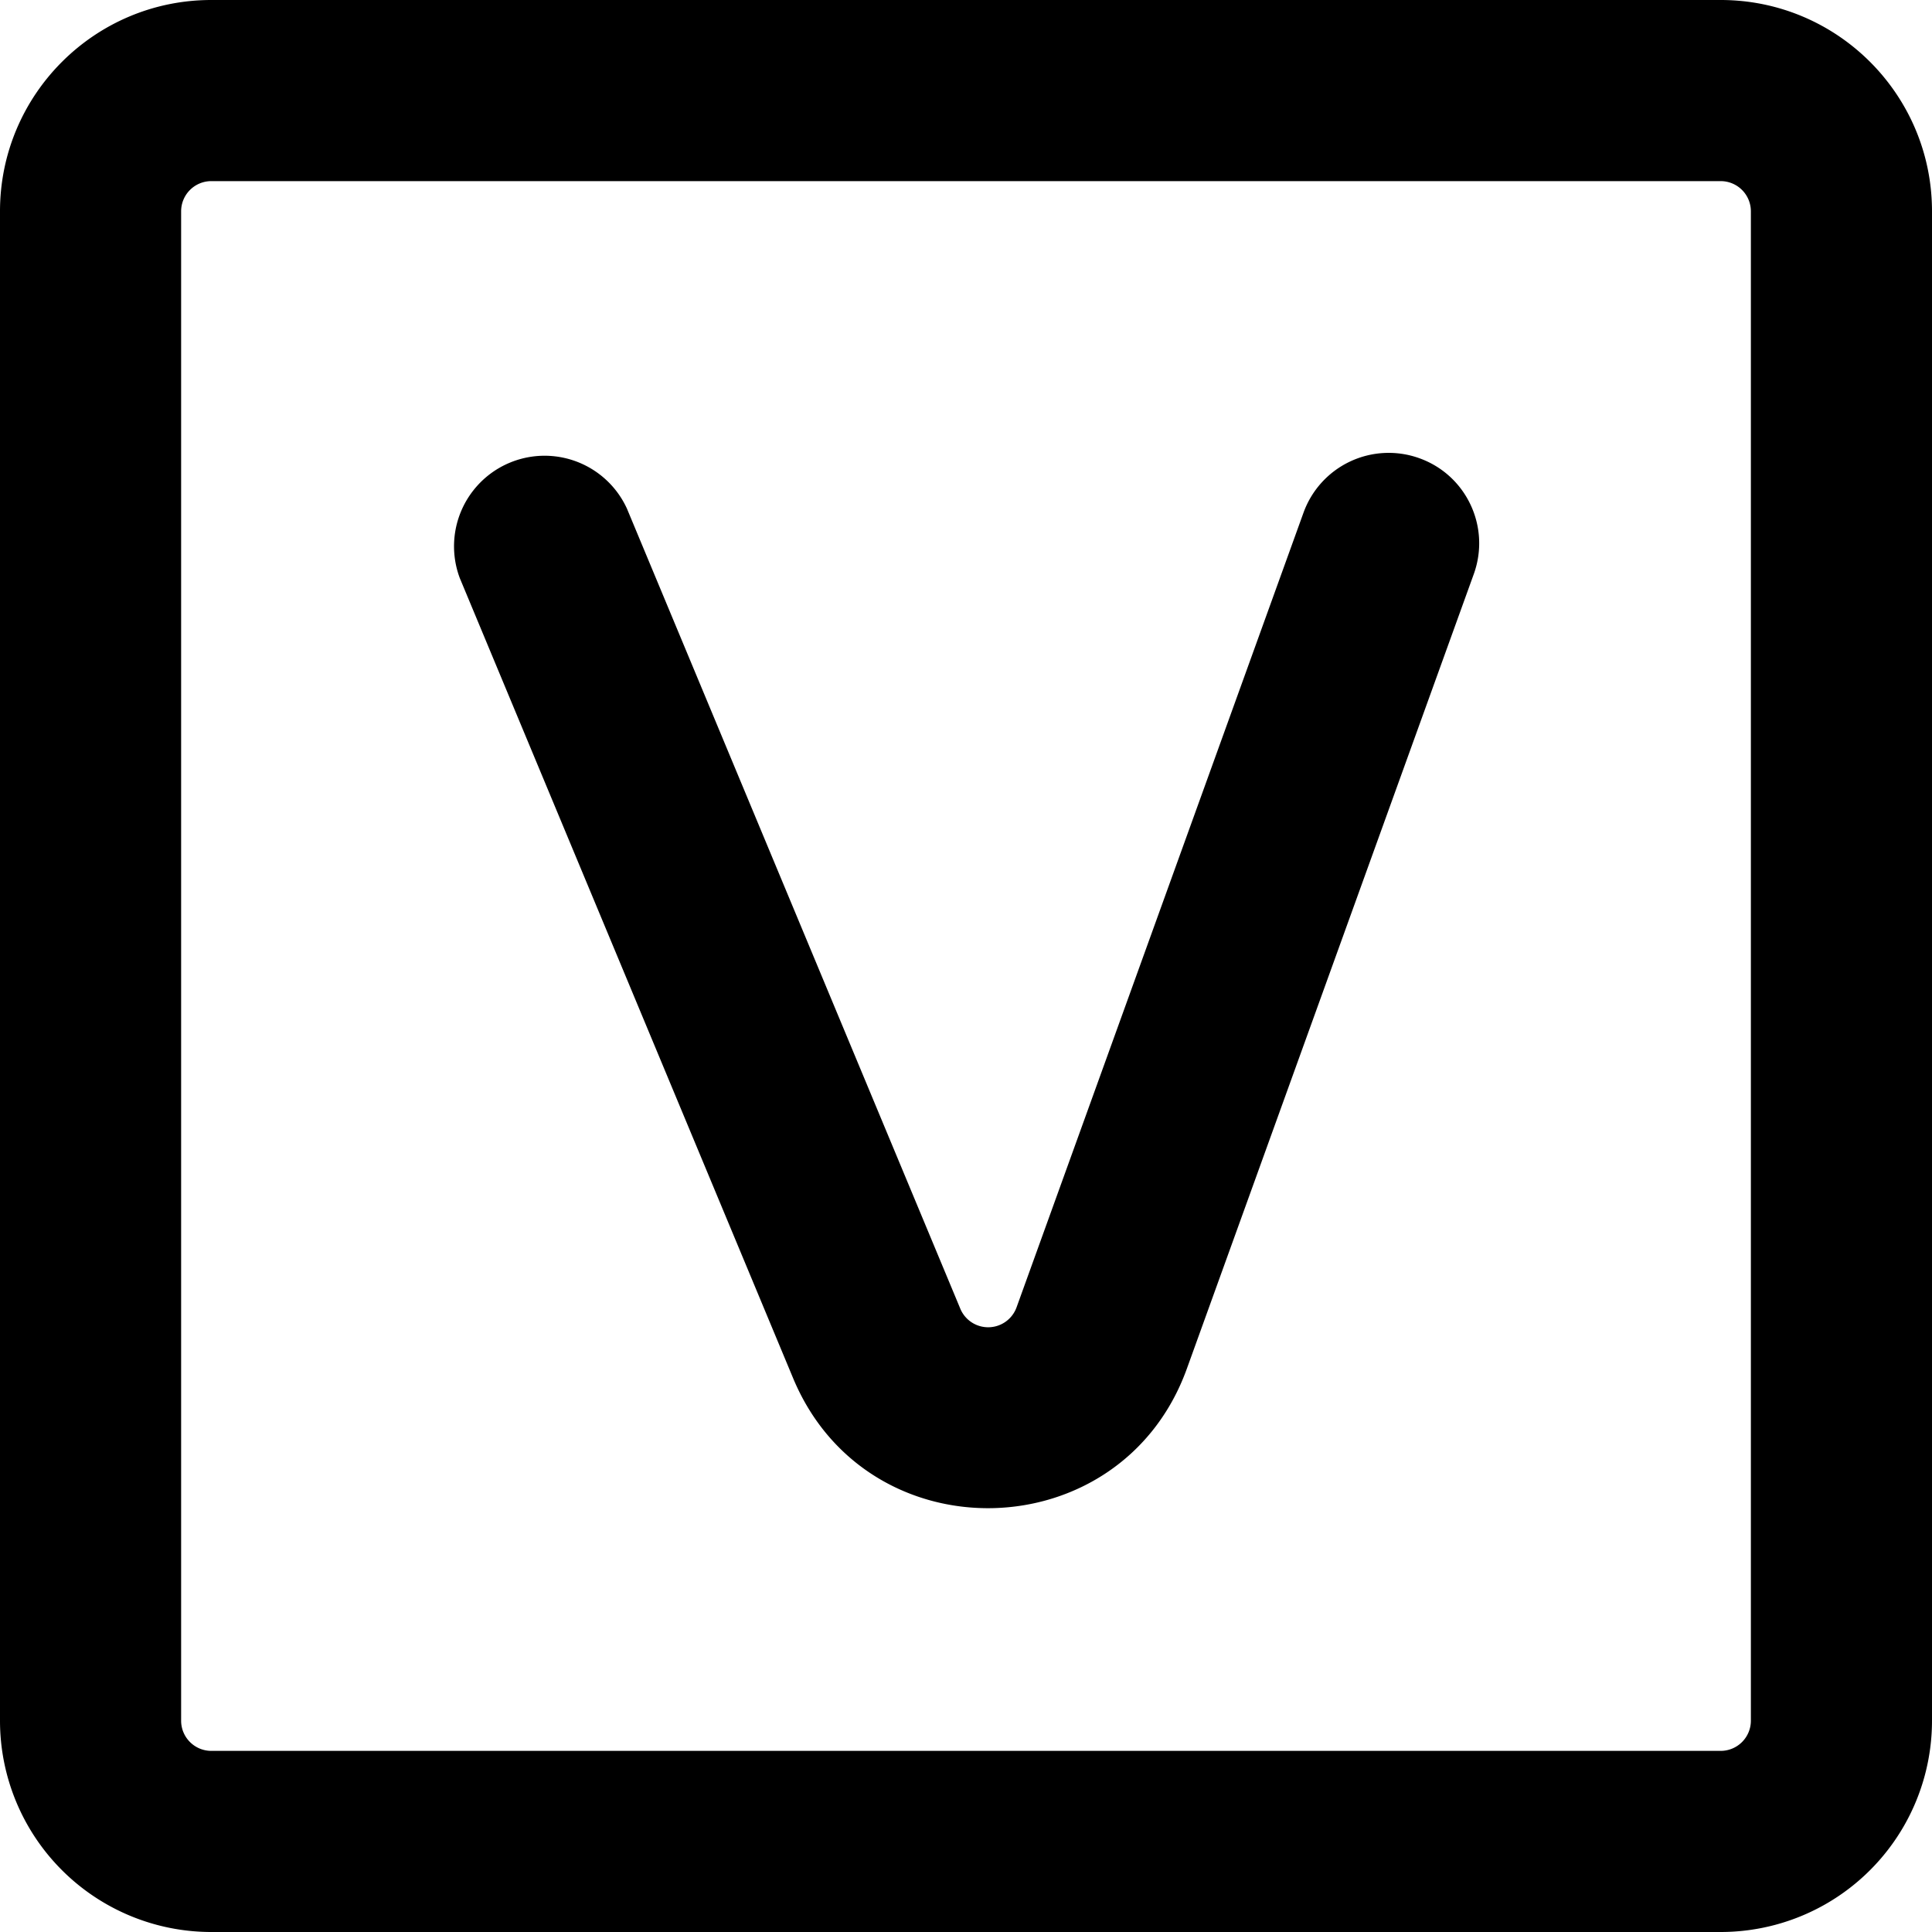
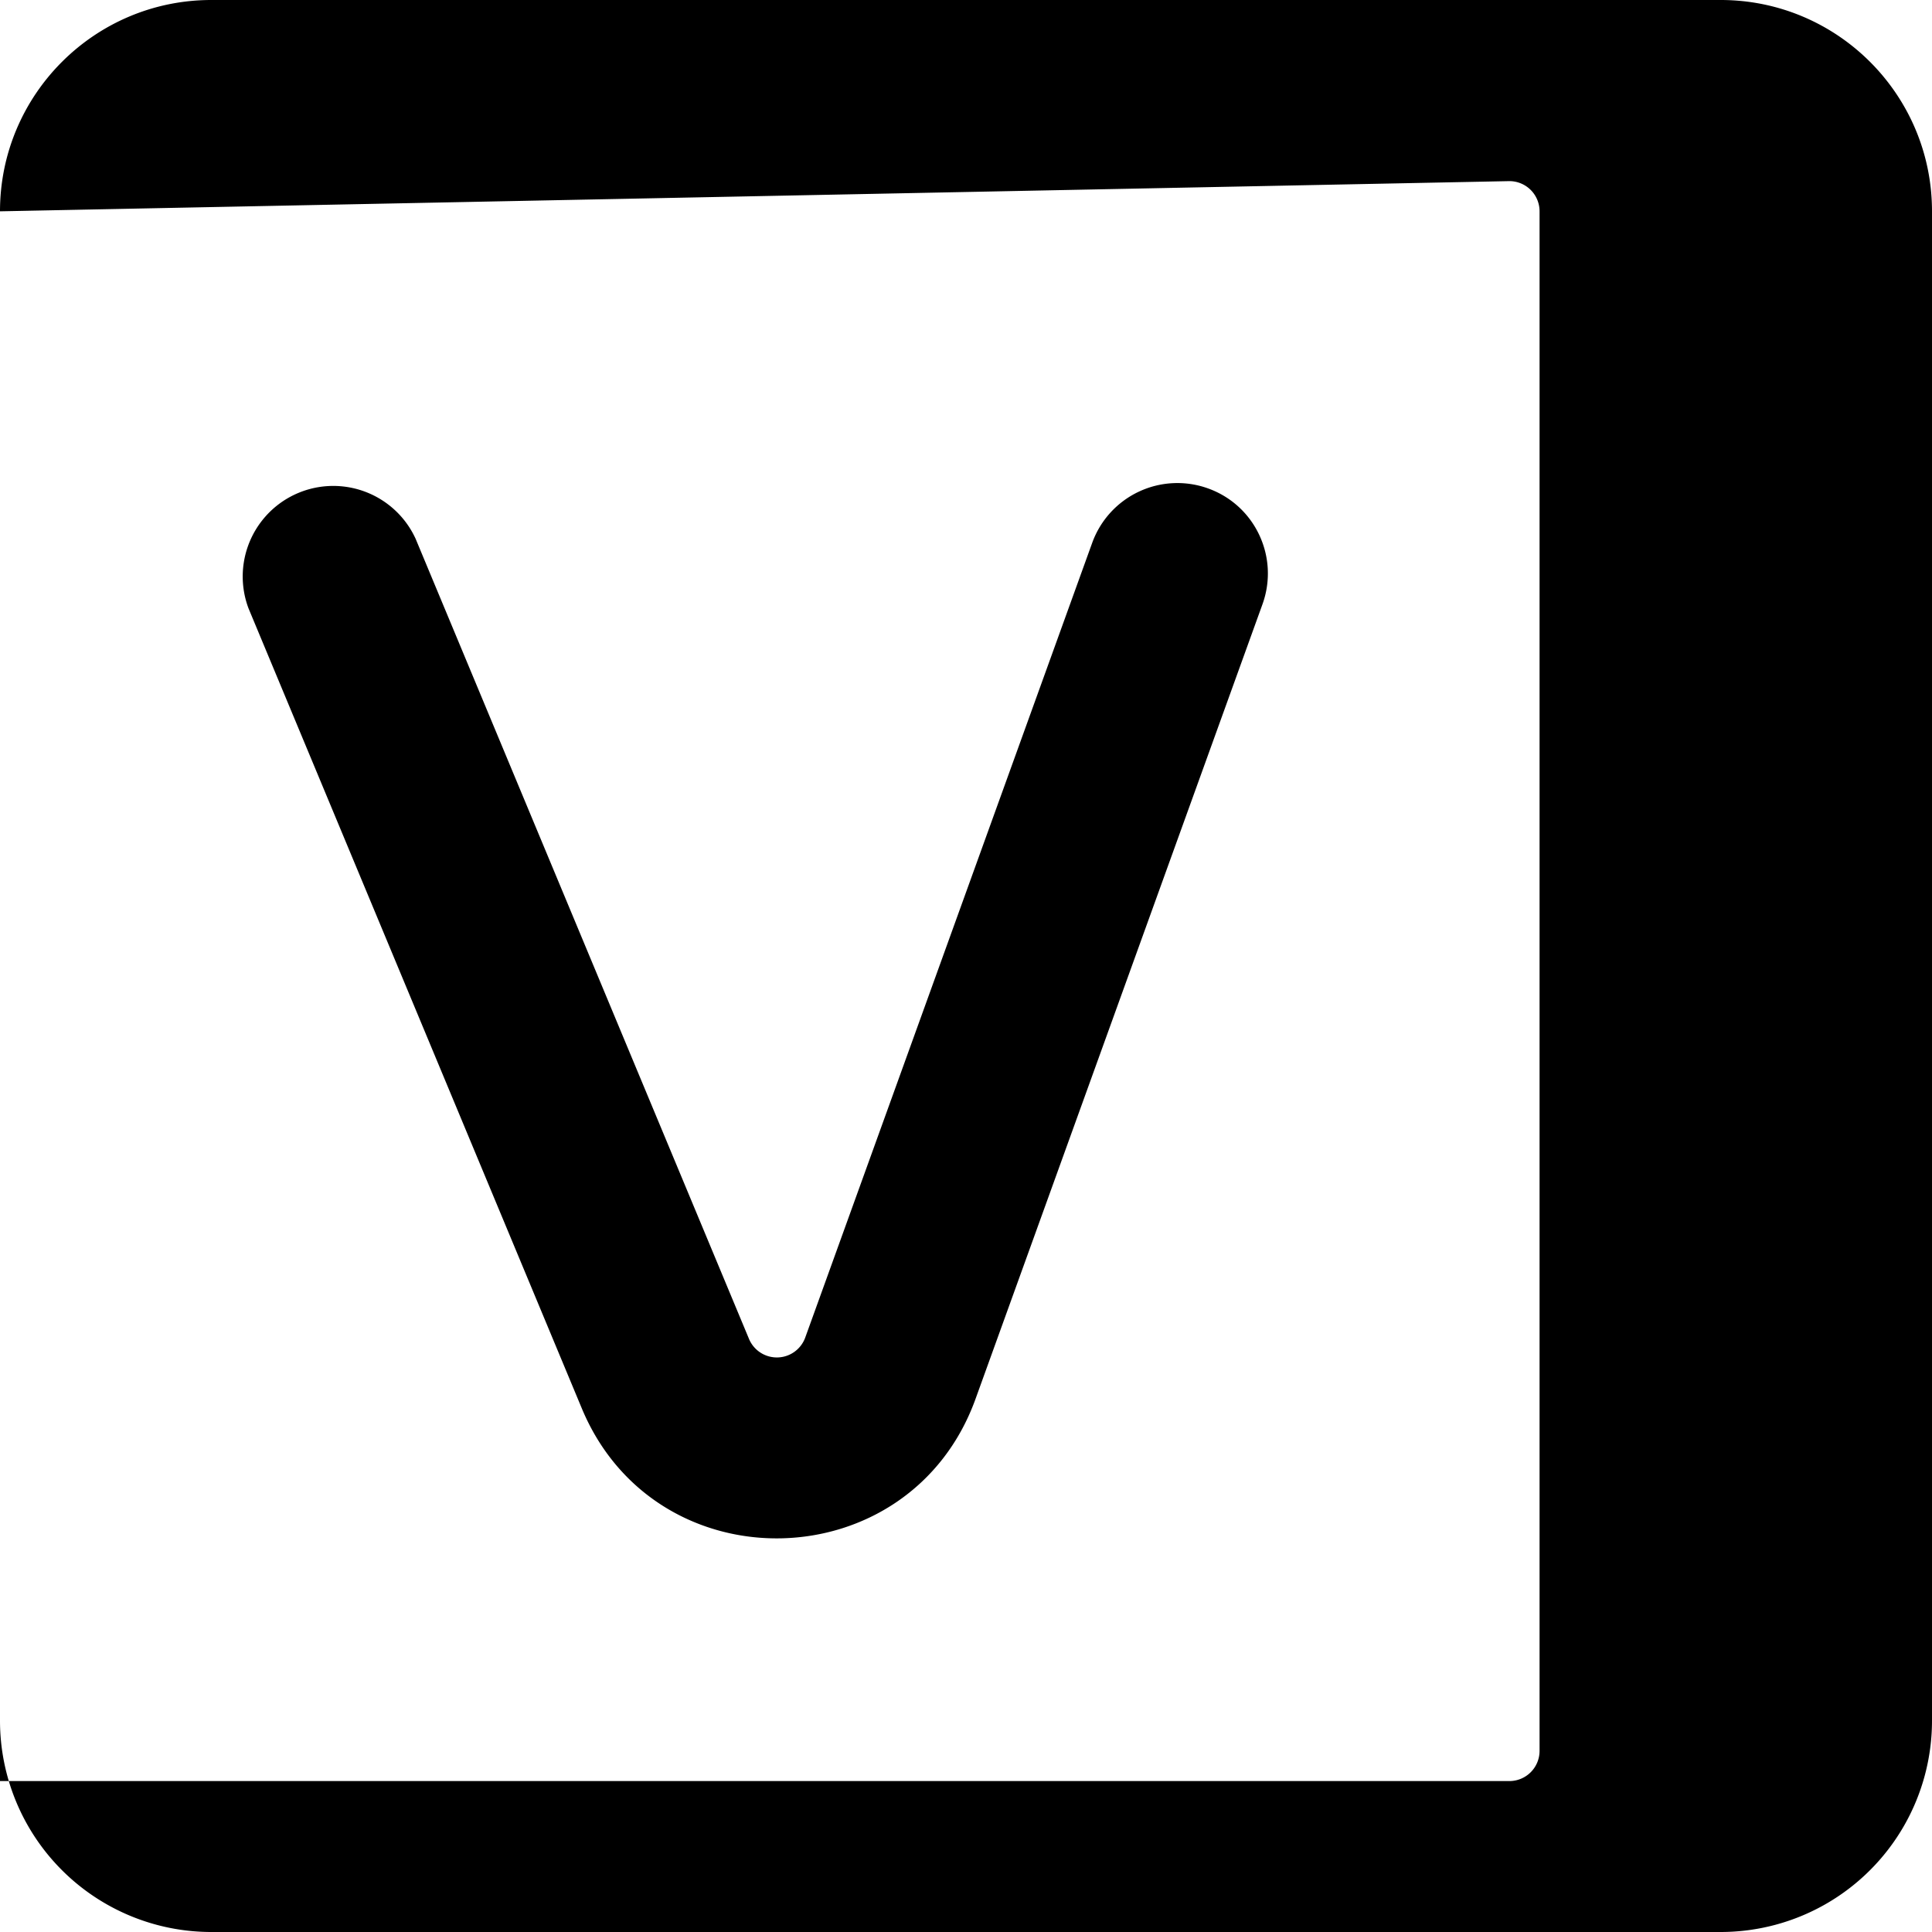
<svg xmlns="http://www.w3.org/2000/svg" width="800" height="800" viewBox="0 0 16 16">
-   <path fill="currentColor" d="M0 1.75C0 .784.784 0 1.75 0h12.5C15.216 0 16 .784 16 1.75v12.5A1.75 1.75 0 0 1 14.25 16H1.75A1.75 1.75 0 0 1 0 14.25zm1.75-.25a.25.25 0 0 0-.25.25v12.5c0 .138.112.25.25.25h12.5a.25.25 0 0 0 .25-.25V1.75a.25.25 0 0 0-.25-.25zm10.005 2.295c.39.14.591.57.45.96l-2.376 6.58c-.542 1.501-2.647 1.552-3.261.078l-2.76-6.625a.75.75 0 0 1 1.384-.576l2.76 6.624a.25.25 0 0 0 .467-.01l2.376-6.58a.75.75 0 0 1 .96-.451" />
+   <path fill="currentColor" d="M0 1.75C0 .784.784 0 1.75 0h12.5C15.216 0 16 .784 16 1.75v12.5A1.75 1.75 0 0 1 14.25 16H1.75A1.75 1.75 0 0 1 0 14.25za.25.25 0 0 0-.25.25v12.5c0 .138.112.25.25.25h12.5a.25.25 0 0 0 .25-.25V1.75a.25.25 0 0 0-.25-.25zm10.005 2.295c.39.14.591.57.45.96l-2.376 6.58c-.542 1.501-2.647 1.552-3.261.078l-2.76-6.625a.75.75 0 0 1 1.384-.576l2.76 6.624a.25.25 0 0 0 .467-.01l2.376-6.58a.75.75 0 0 1 .96-.451" />
</svg>